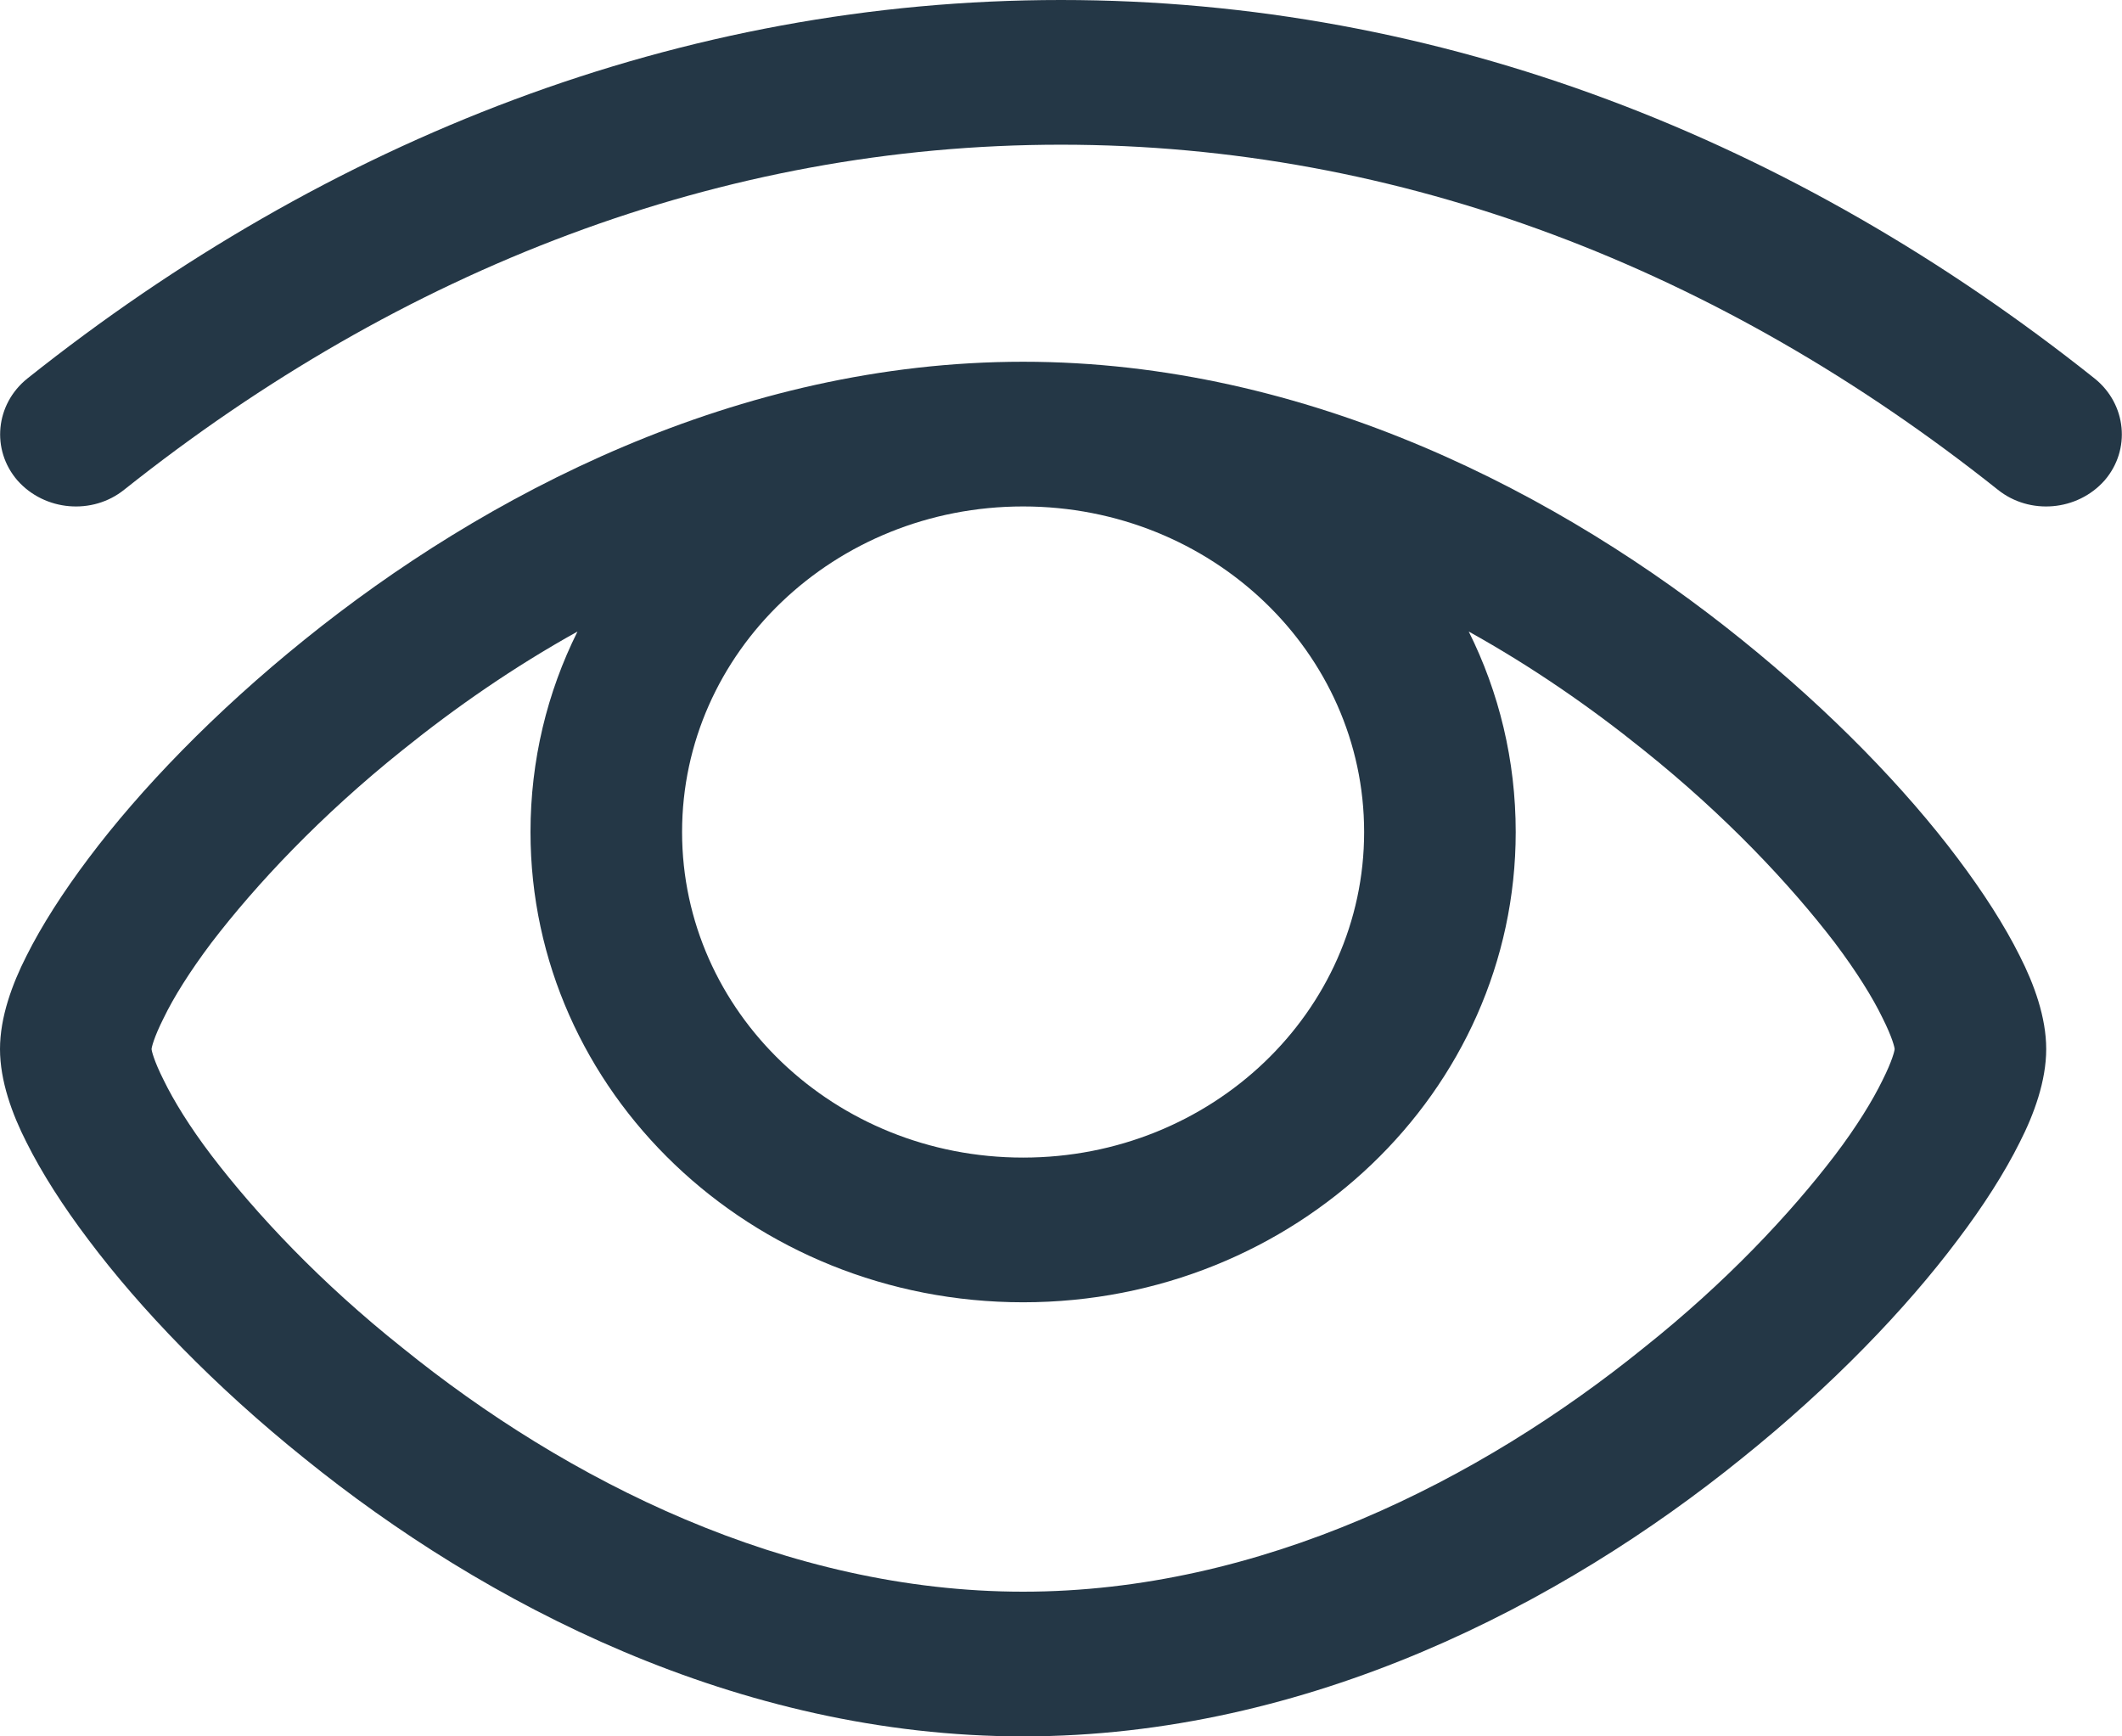
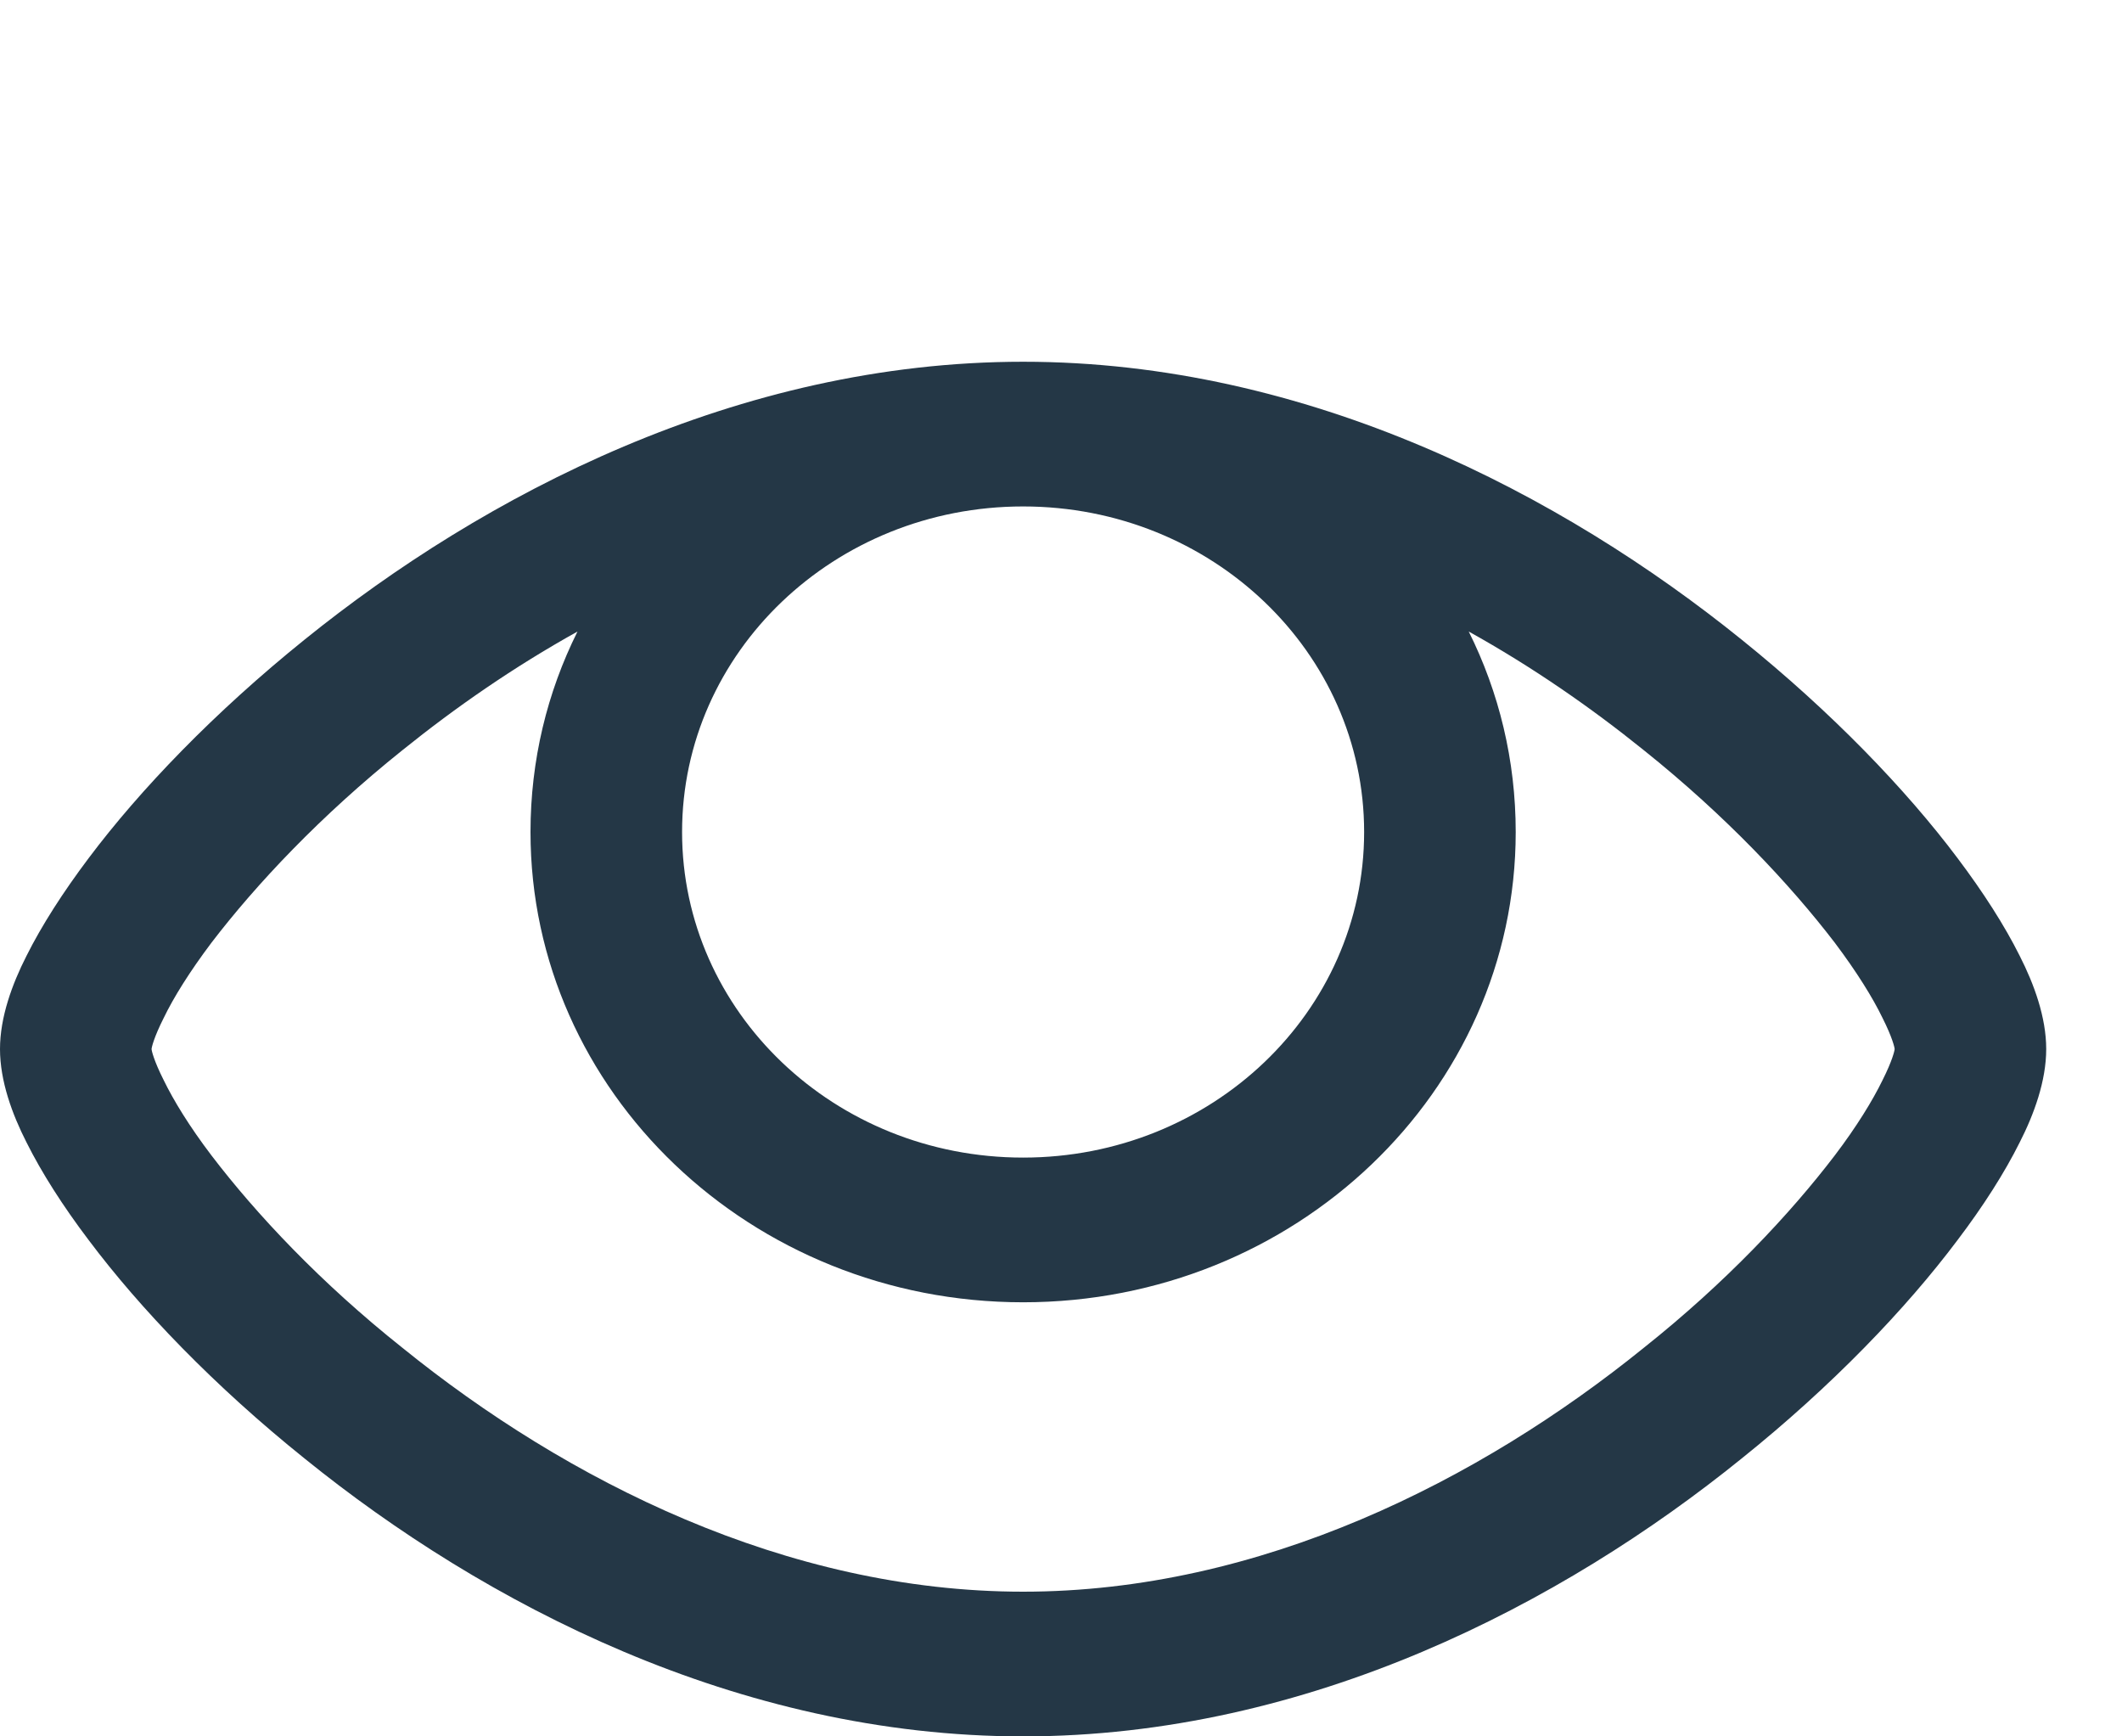
<svg xmlns="http://www.w3.org/2000/svg" width="88px" height="72px" viewBox="0 0 88 72" version="1.1">
  <title>Eye</title>
  <desc>Created with Sketch.</desc>
  <g id="Page-2" stroke="none" stroke-width="1" fill="none" fill-rule="evenodd">
    <g id="HomePage" transform="translate(-272, -1905)" fill="#243746">
      <g id="Eye" transform="translate(272, 1905)">
        <g id="Group-6">
-           <path d="M5.153,20.304 C16.656,11.154 29.919,6 43.999,6 C58.082,6 71.345,11.154 82.848,20.304 C84.168,21.366 86.148,21.195 87.276,19.923 C88.376,18.651 88.19,16.758 86.867,15.696 C74.422,5.787 59.776,0 43.999,0 C28.225,0 13.579,5.787 1.133,15.696 C-0.19,16.758 -0.378,18.651 0.725,19.923 C1.853,21.195 3.833,21.366 5.153,20.304" id="Fill-2" />
          <path d="M28.286,34.5 C28.286,27.045 34.603,21 42.429,21 C50.254,21 56.571,27.045 56.571,34.5 C56.571,41.955 50.254,48 42.429,48 C34.603,48 28.286,41.955 28.286,34.5 M6.286,43.5 L6.286,43.5 C6.286,43.56 6.38,43.98 6.789,44.79 C7.197,45.63 7.857,46.71 8.769,47.91 C10.623,50.34 13.294,53.19 16.692,55.89 C23.477,61.38 32.591,66 42.429,66 C52.266,66 61.38,61.38 68.165,55.89 C71.563,53.19 74.234,50.34 76.089,47.91 C77,46.71 77.66,45.63 78.069,44.79 C78.477,43.98 78.571,43.56 78.571,43.5 C78.571,43.44 78.477,43.02 78.069,42.21 C77.66,41.364 77,40.302 76.089,39.09 C74.234,36.669 71.563,33.822 68.165,31.104 C65.969,29.334 63.549,27.654 60.909,26.187 C62.166,28.707 62.857,31.527 62.857,34.5 C62.857,45.27 53.711,54 42.429,54 C31.146,54 22,45.27 22,34.5 C22,31.527 22.691,28.707 23.949,26.187 C21.309,27.654 18.889,29.334 16.692,31.104 C13.294,33.822 10.623,36.669 8.769,39.09 C7.857,40.302 7.197,41.364 6.789,42.21 C6.38,43.02 6.286,43.44 6.286,43.5 M12.634,26.52 C20.051,20.532 30.58,15 42.429,15 C54.277,15 64.806,20.532 72.223,26.52 C75.963,29.532 79.043,32.736 81.18,35.583 C82.249,37.002 83.129,38.376 83.757,39.633 C84.354,40.806 84.857,42.18 84.857,43.5 C84.857,44.82 84.354,46.2 83.757,47.37 C83.129,48.63 82.249,50.01 81.18,51.42 C79.043,54.27 75.963,57.48 72.223,60.48 C64.806,66.48 54.277,72 42.429,72 C30.58,72 20.051,66.48 12.634,60.48 C8.894,57.48 5.814,54.27 3.677,51.42 C2.609,50.01 1.729,48.63 1.1,47.37 C0.503,46.2 0,44.82 0,43.5 C0,42.18 0.503,40.806 1.1,39.633 C1.729,38.376 2.609,37.002 3.677,35.583 C5.814,32.736 8.894,29.532 12.634,26.52" id="Fill-4" />
        </g>
      </g>
    </g>
  </g>
</svg>